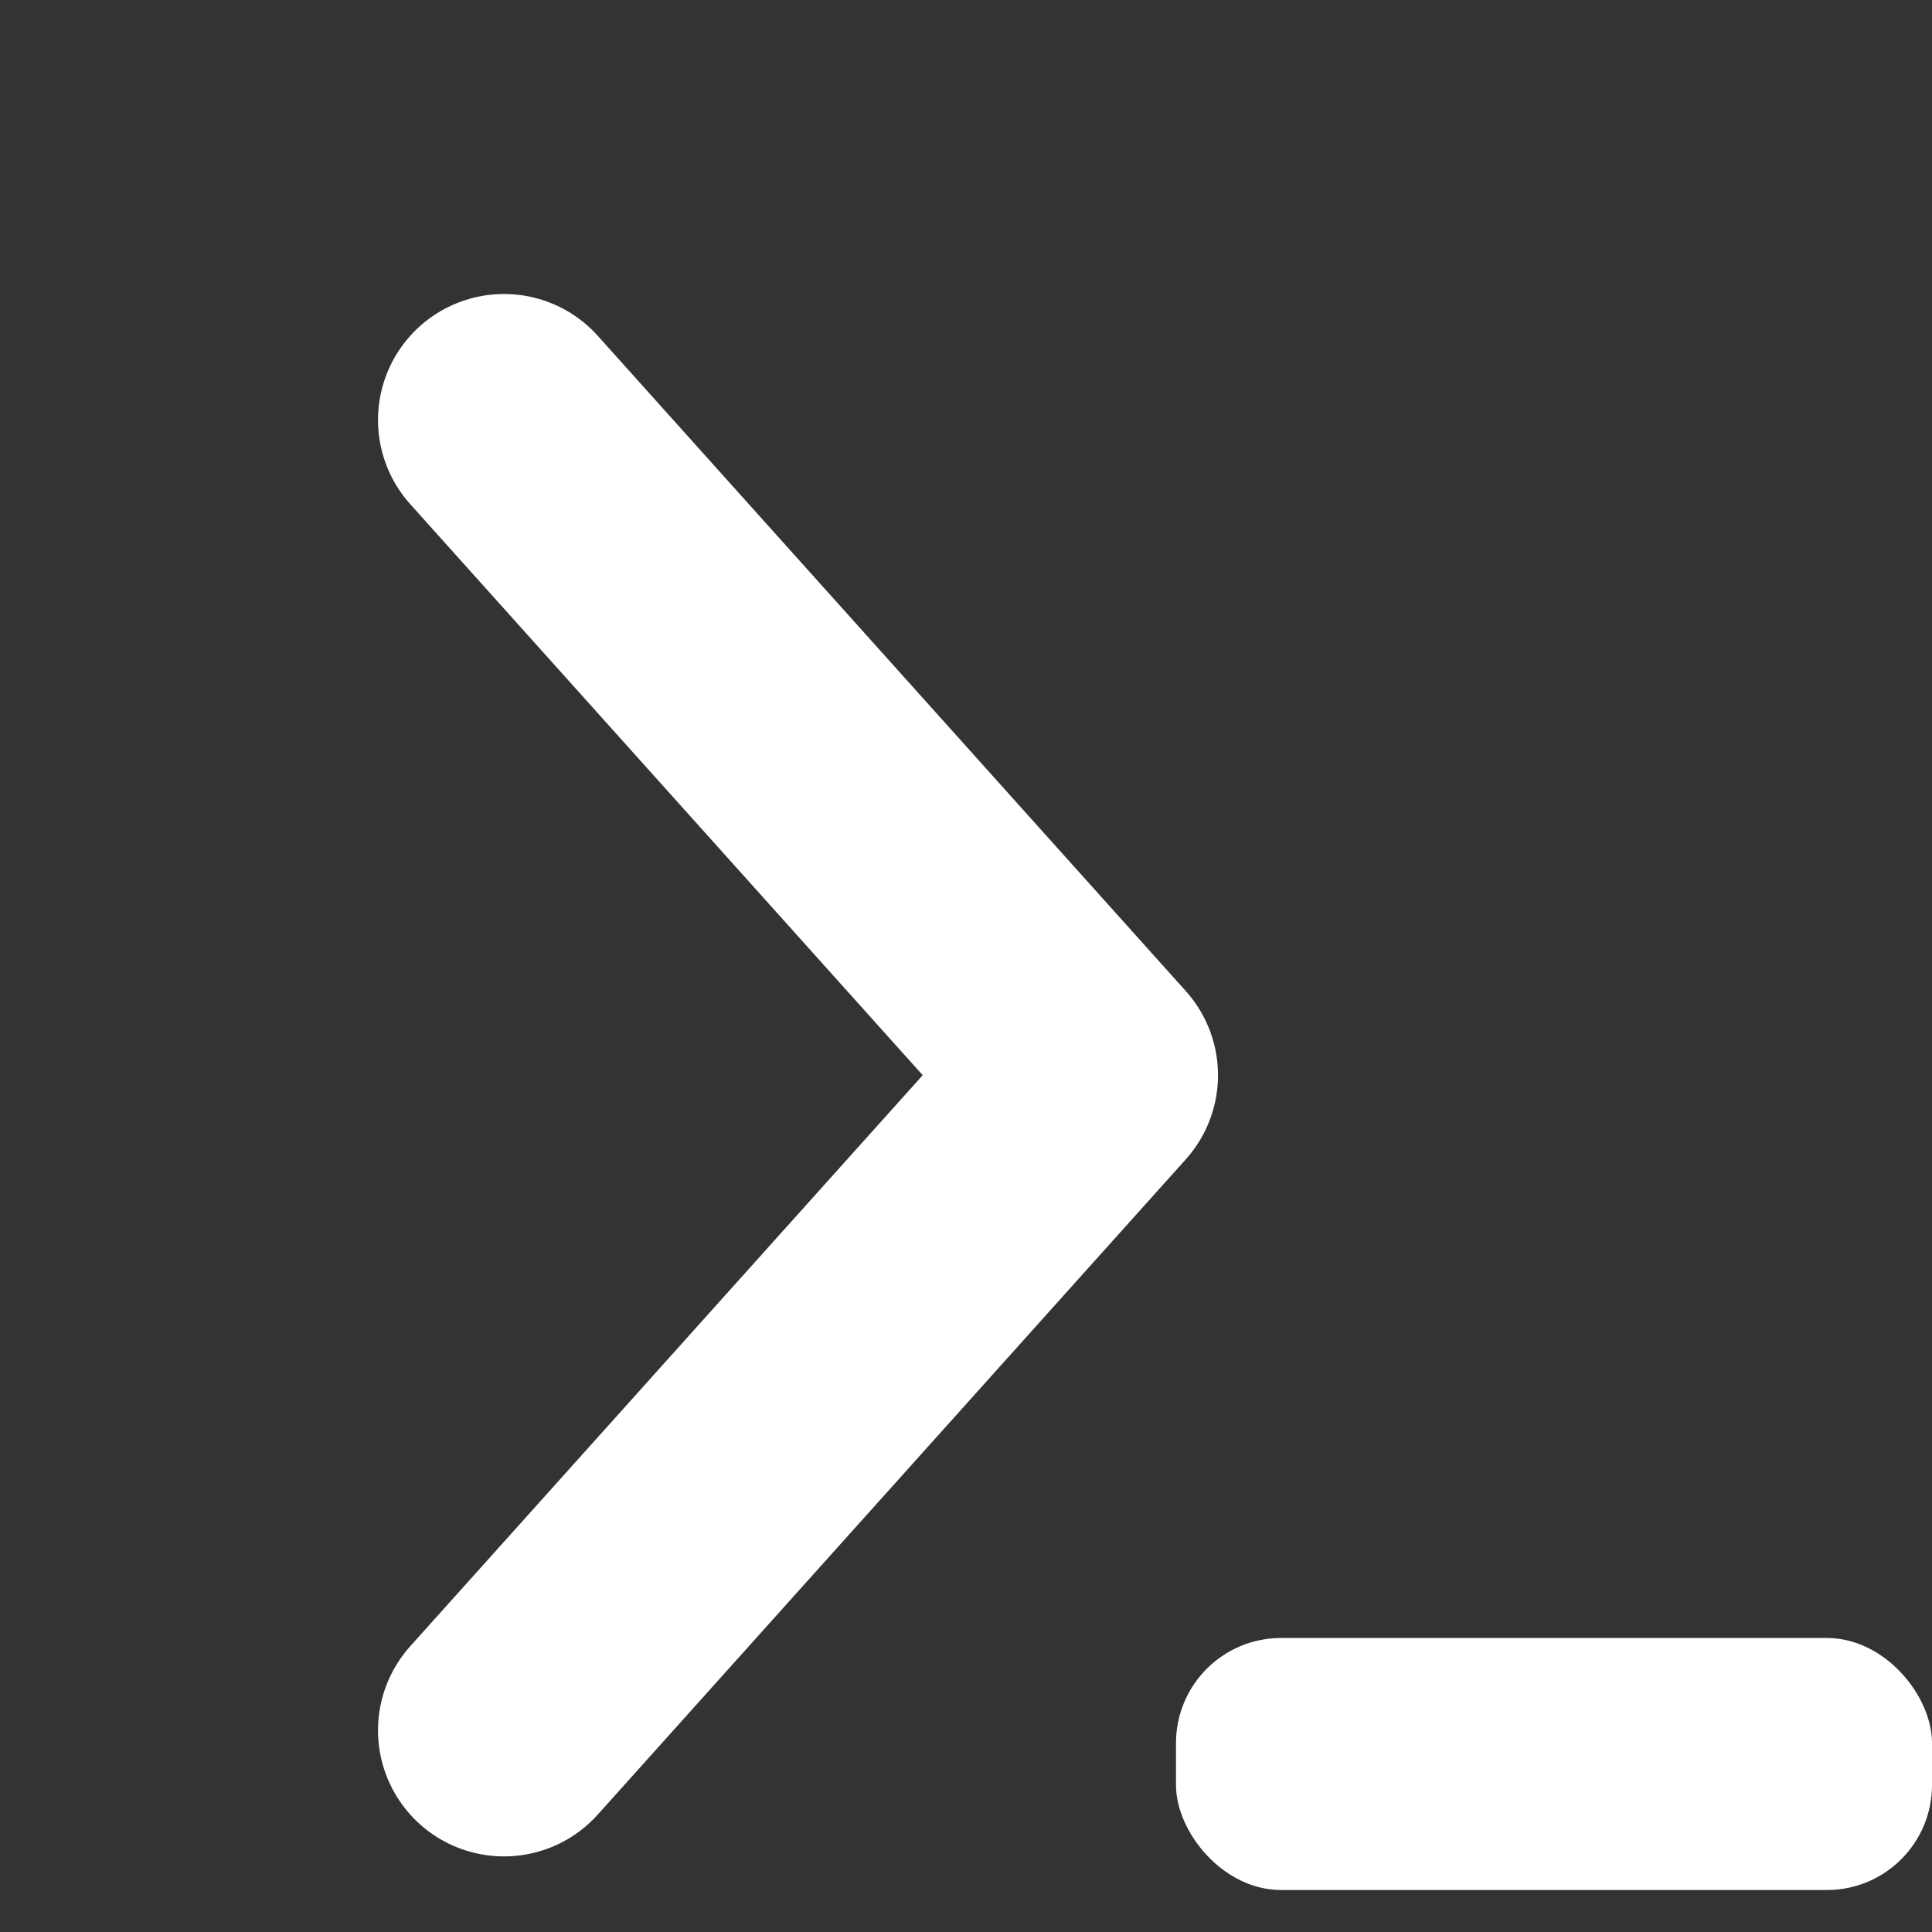
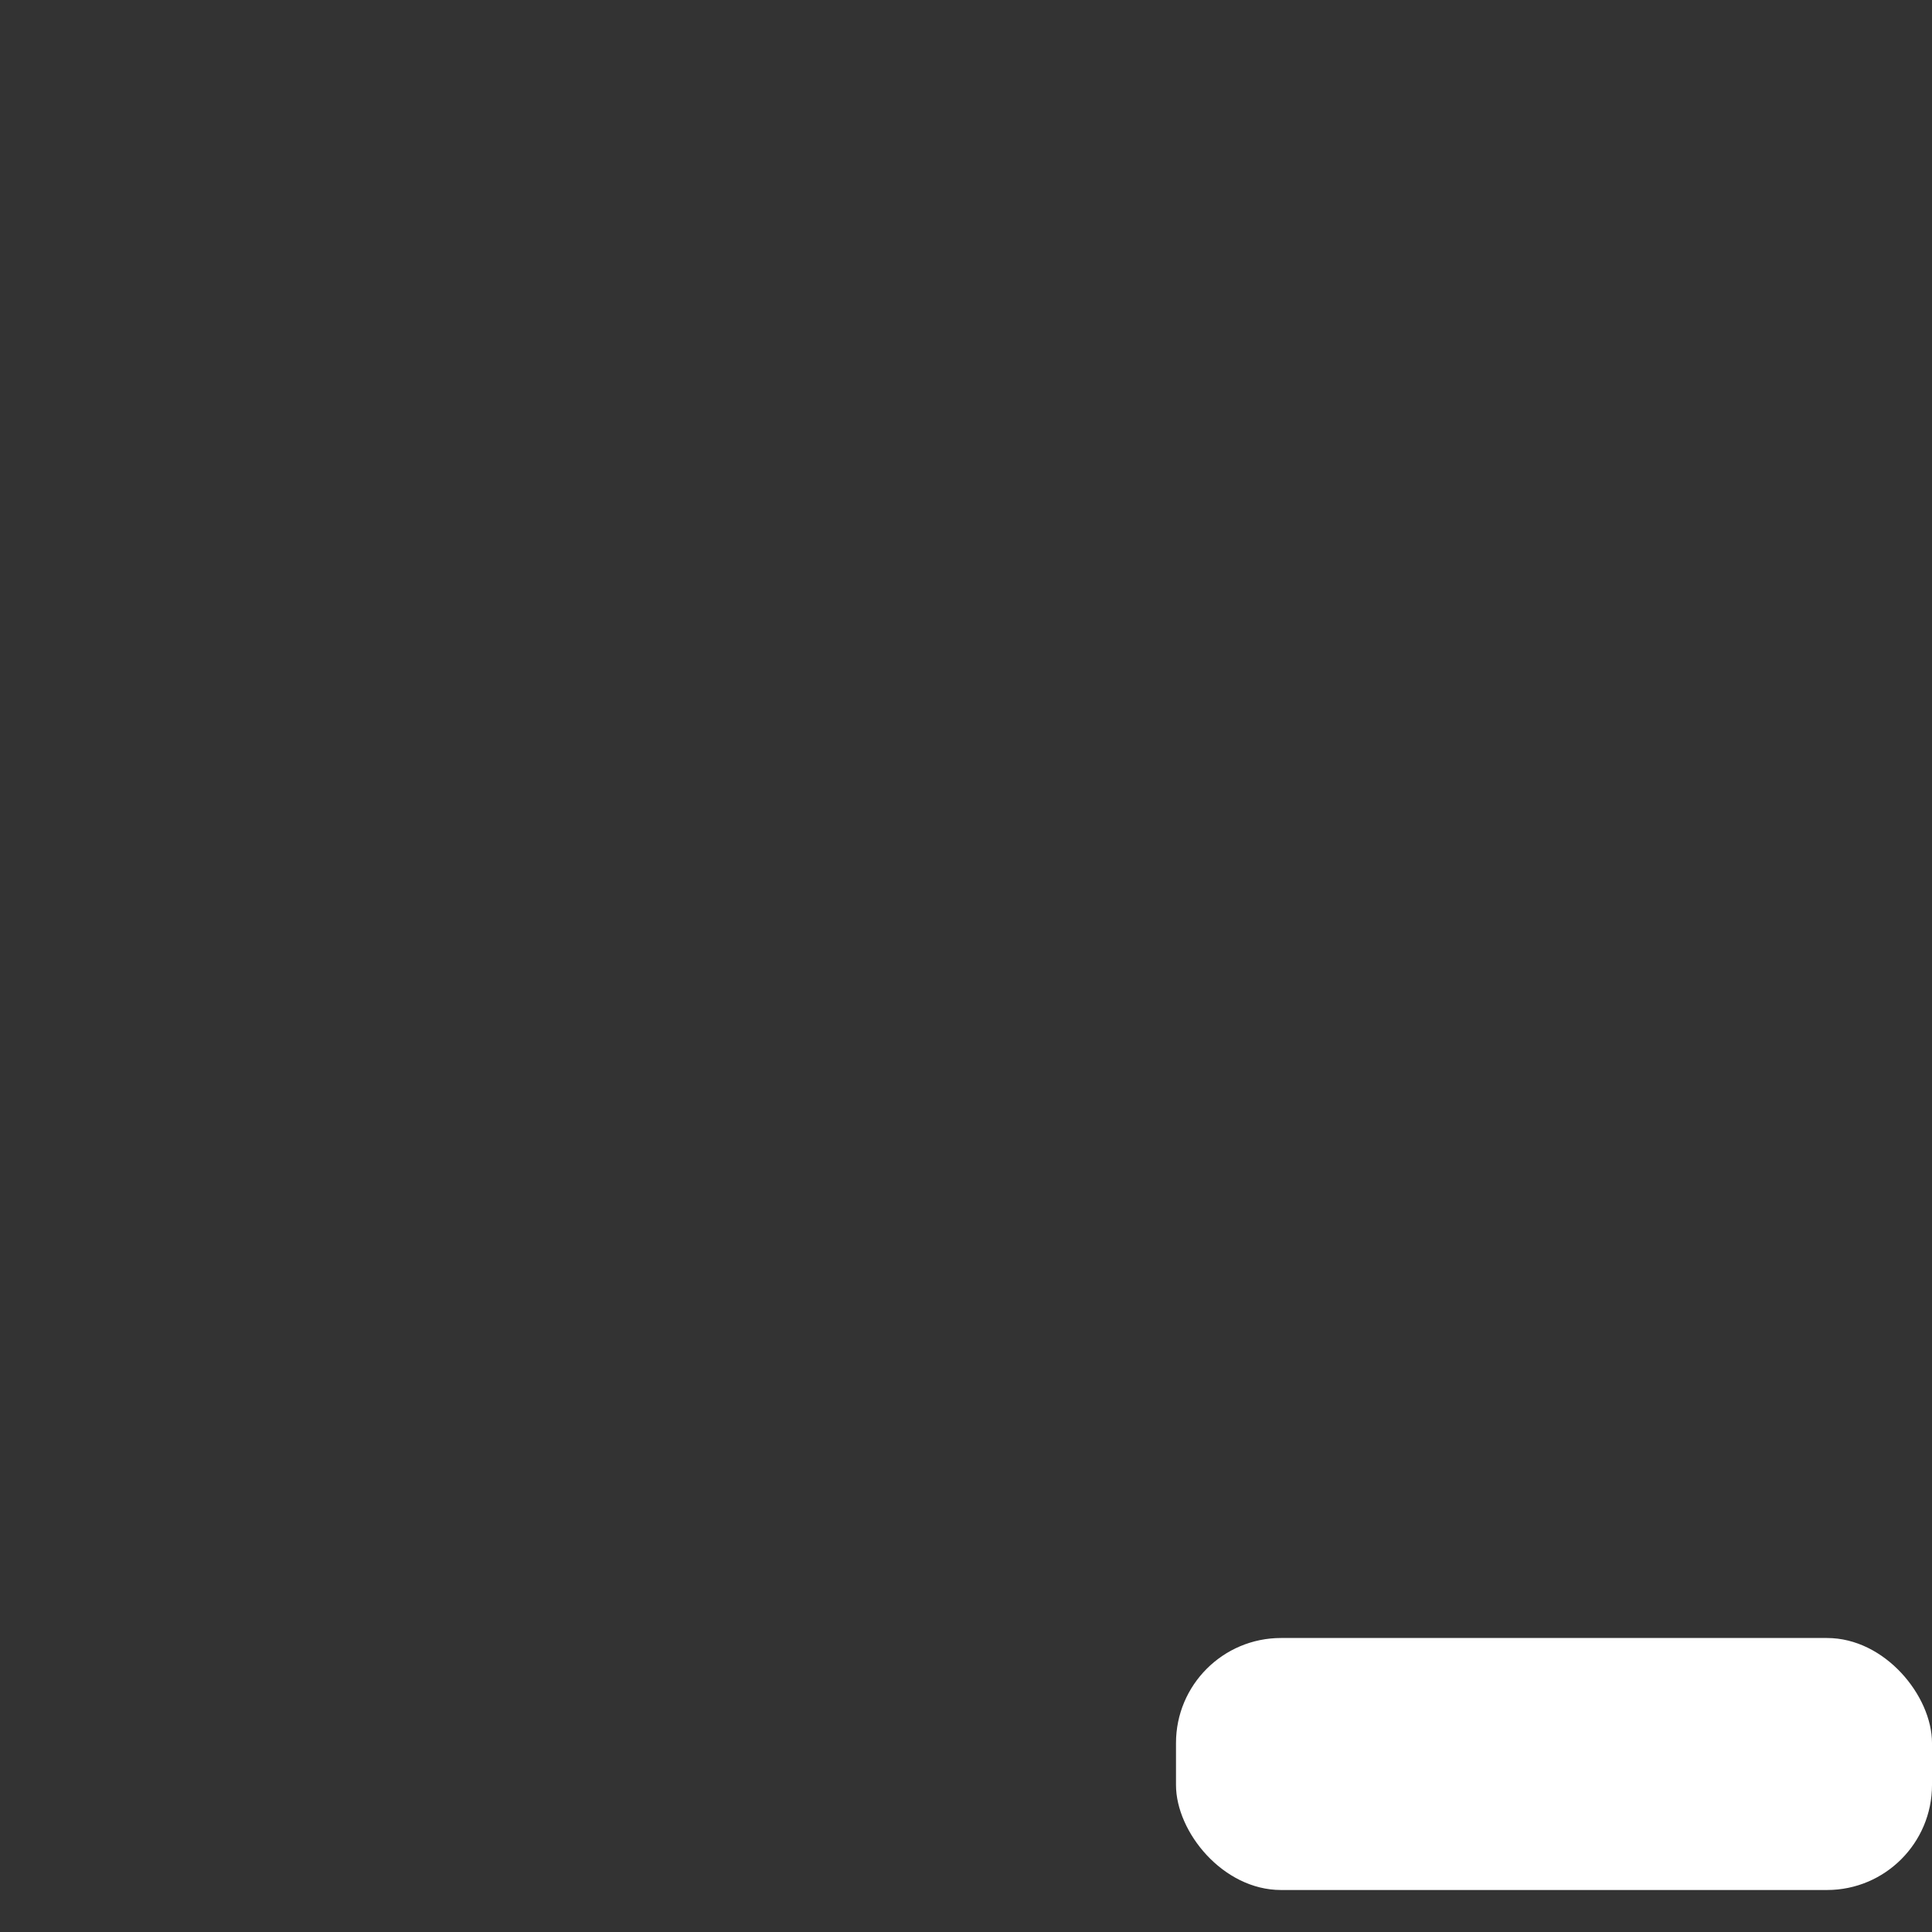
<svg xmlns="http://www.w3.org/2000/svg" width="460" height="460" viewBox="0 0 460 460">
  <rect x="0" y="0" width="460" height="460" fill="#333333" stroke="none" />
-   <path d="M120 100 L260 256 L120 412" fill="none" stroke="white" stroke-width="60" stroke-linecap="round" stroke-linejoin="round" />
  <rect x="280" y="390" width="180" height="60" rx="25" fill="white" />
</svg>